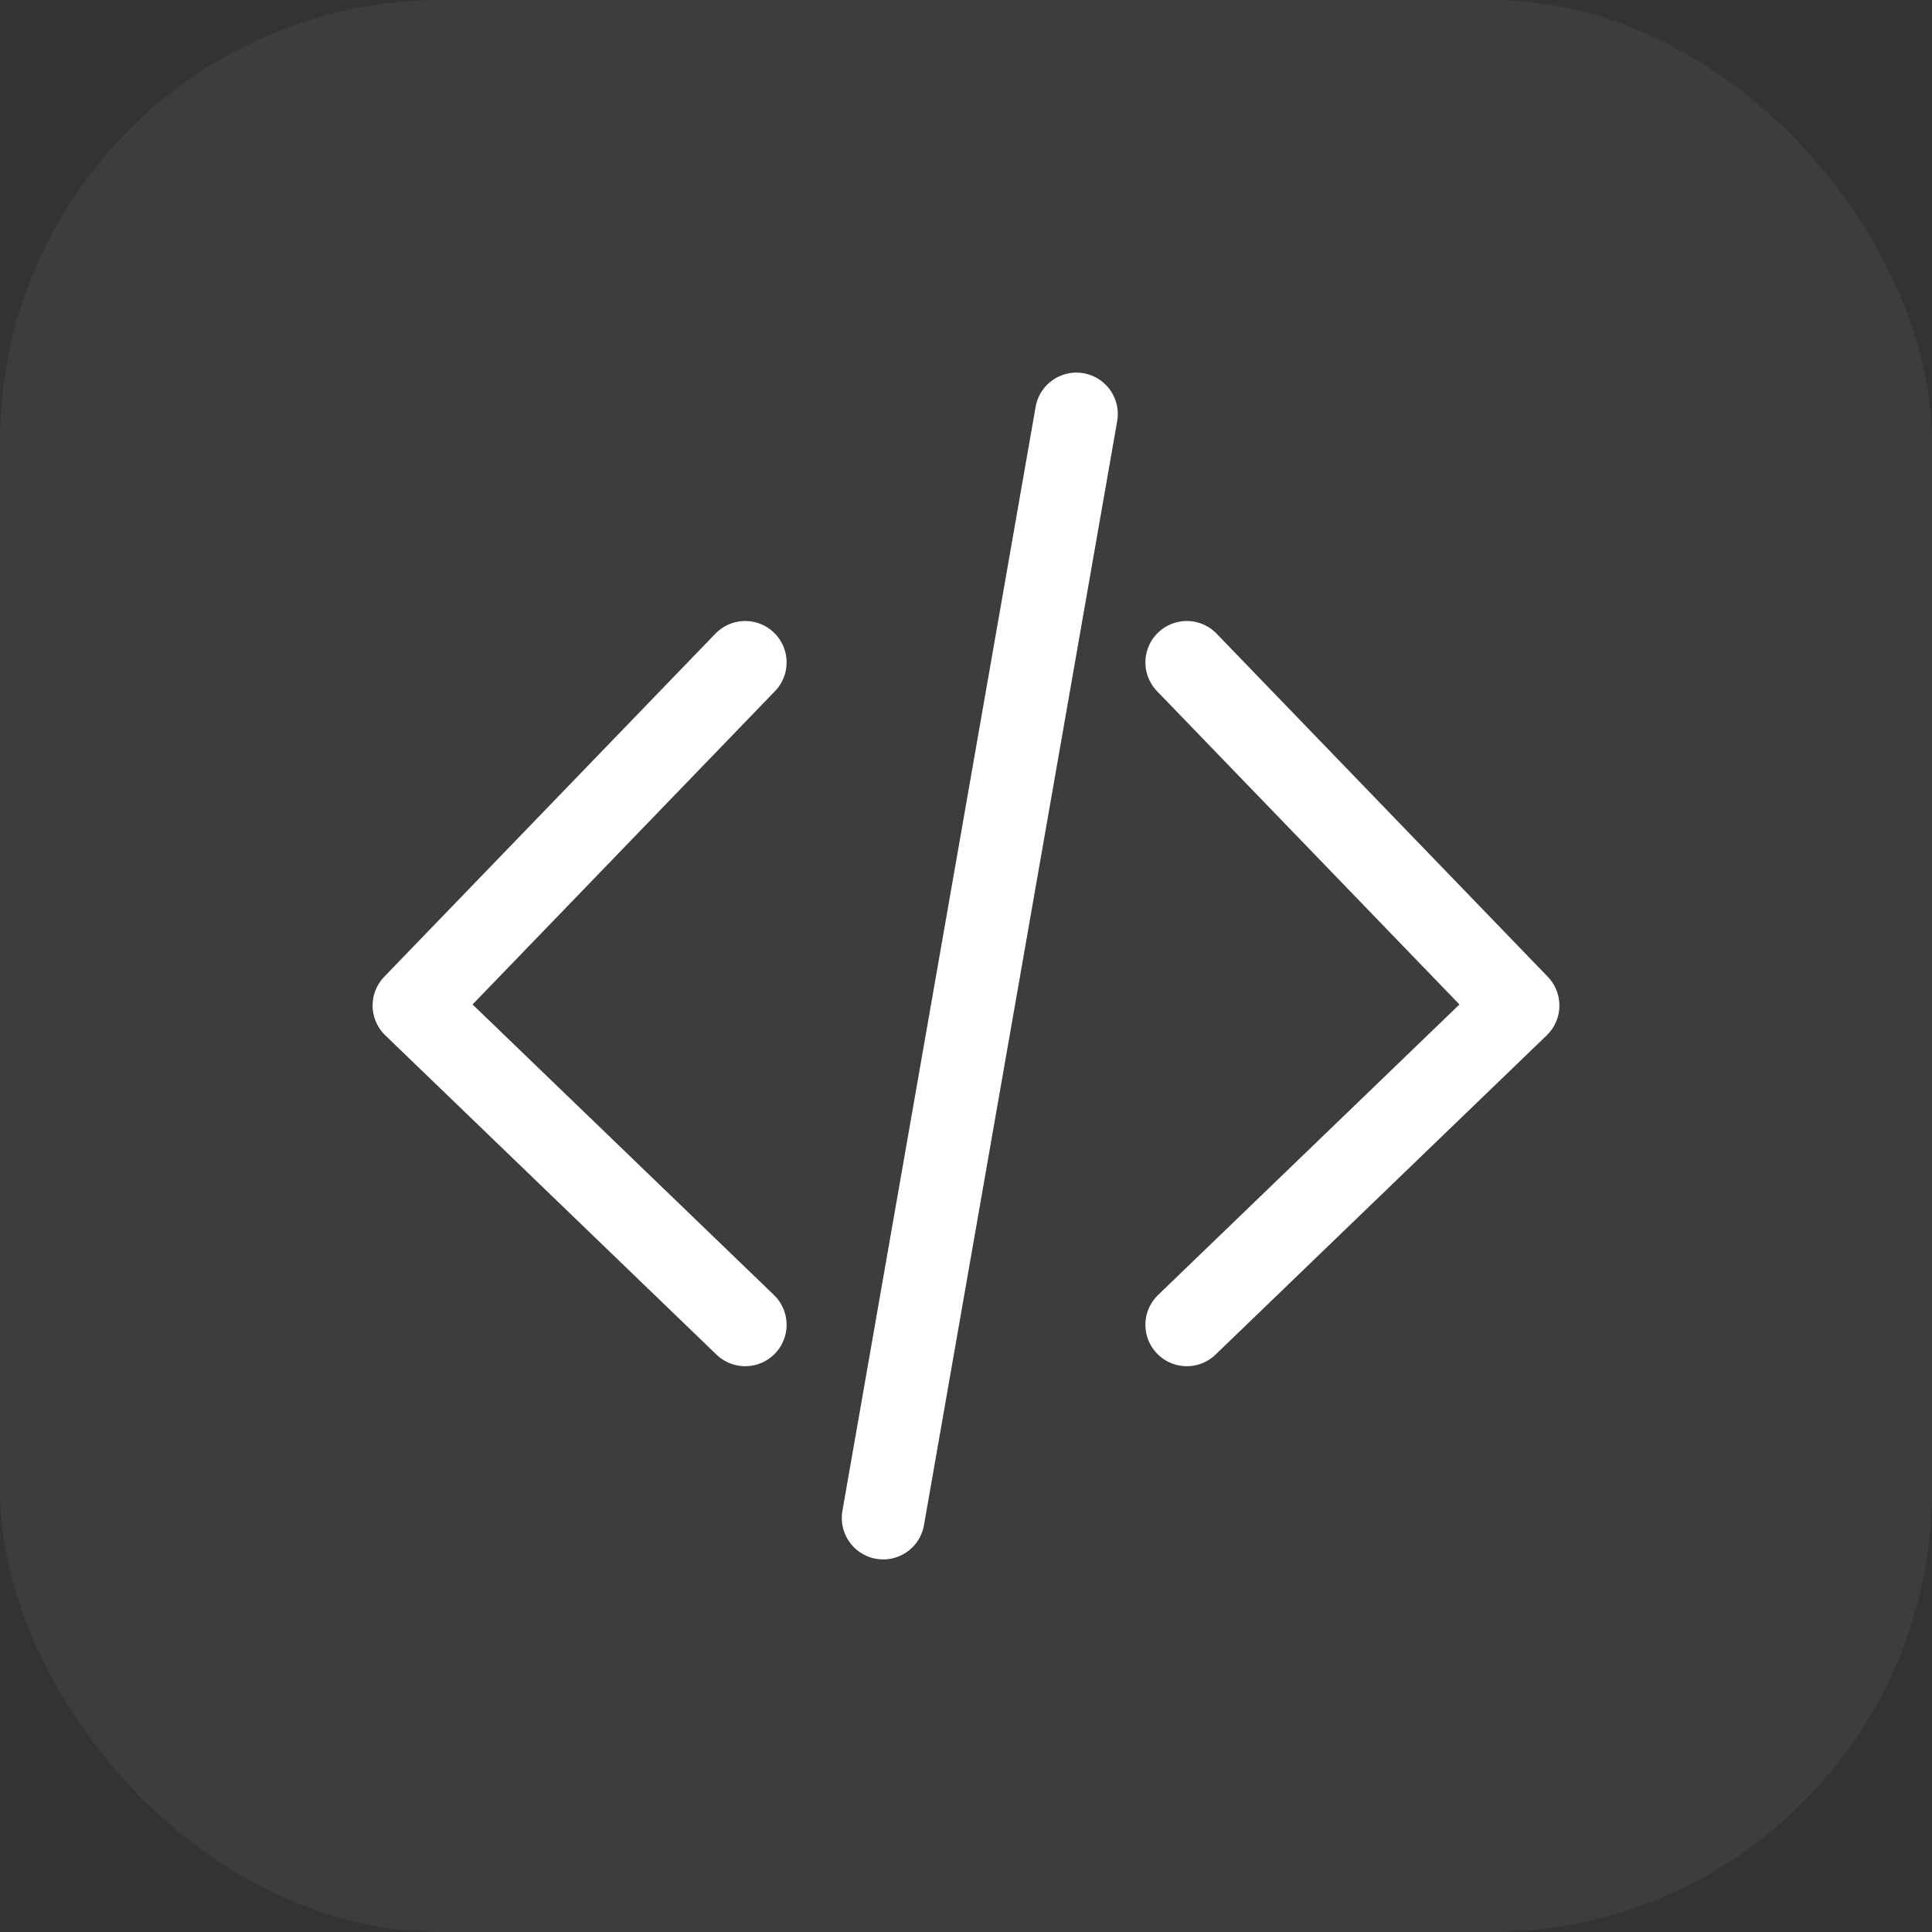
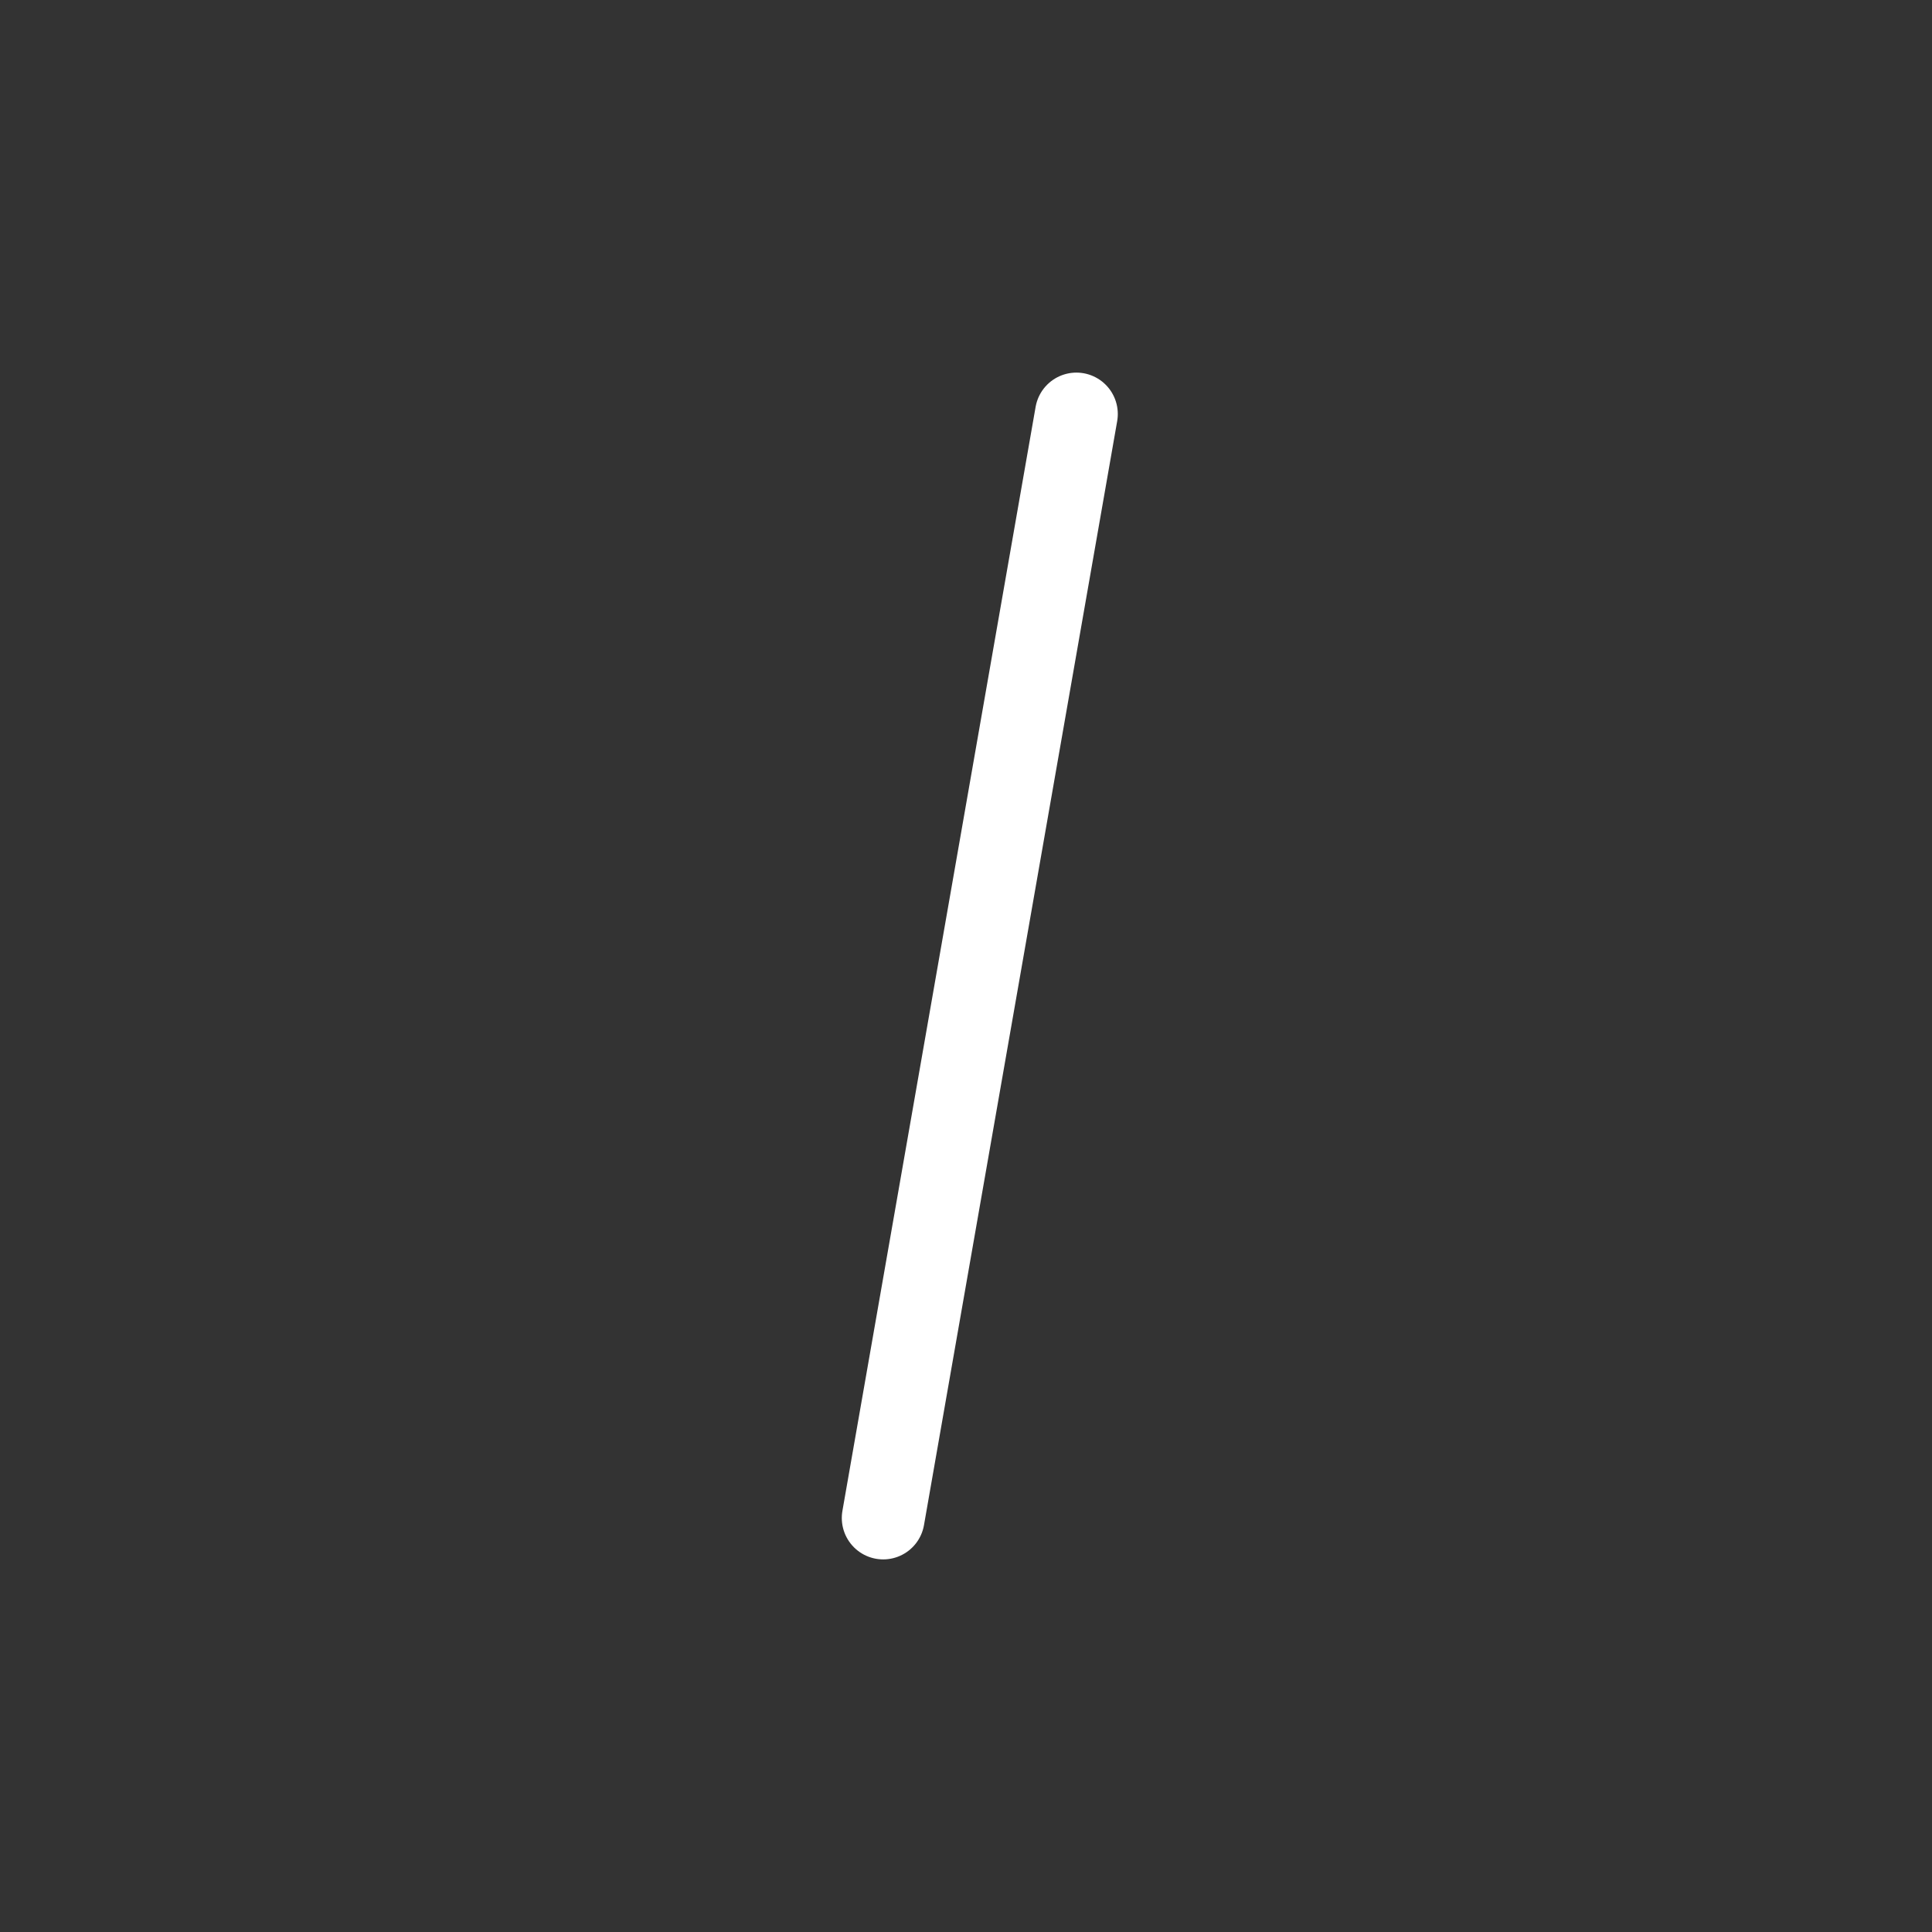
<svg xmlns="http://www.w3.org/2000/svg" width="35" height="35" viewBox="0 0 35 35" fill="none">
  <rect x="0" y="0" width="35" height="35" fill="#333333" stroke="none" />
-   <rect width="35" height="35" rx="8" fill="white" fill-opacity="0.05" />
-   <path d="M13.5 12L7.5 18.216L13.5 24M21.5 12L27.5 18.216L21.5 24" stroke="white" stroke-width="1.5" stroke-linecap="round" stroke-linejoin="round" />
  <path d="M19.5 7.5L16 27.5" stroke="white" stroke-width="1.5" stroke-linecap="round" />
</svg>